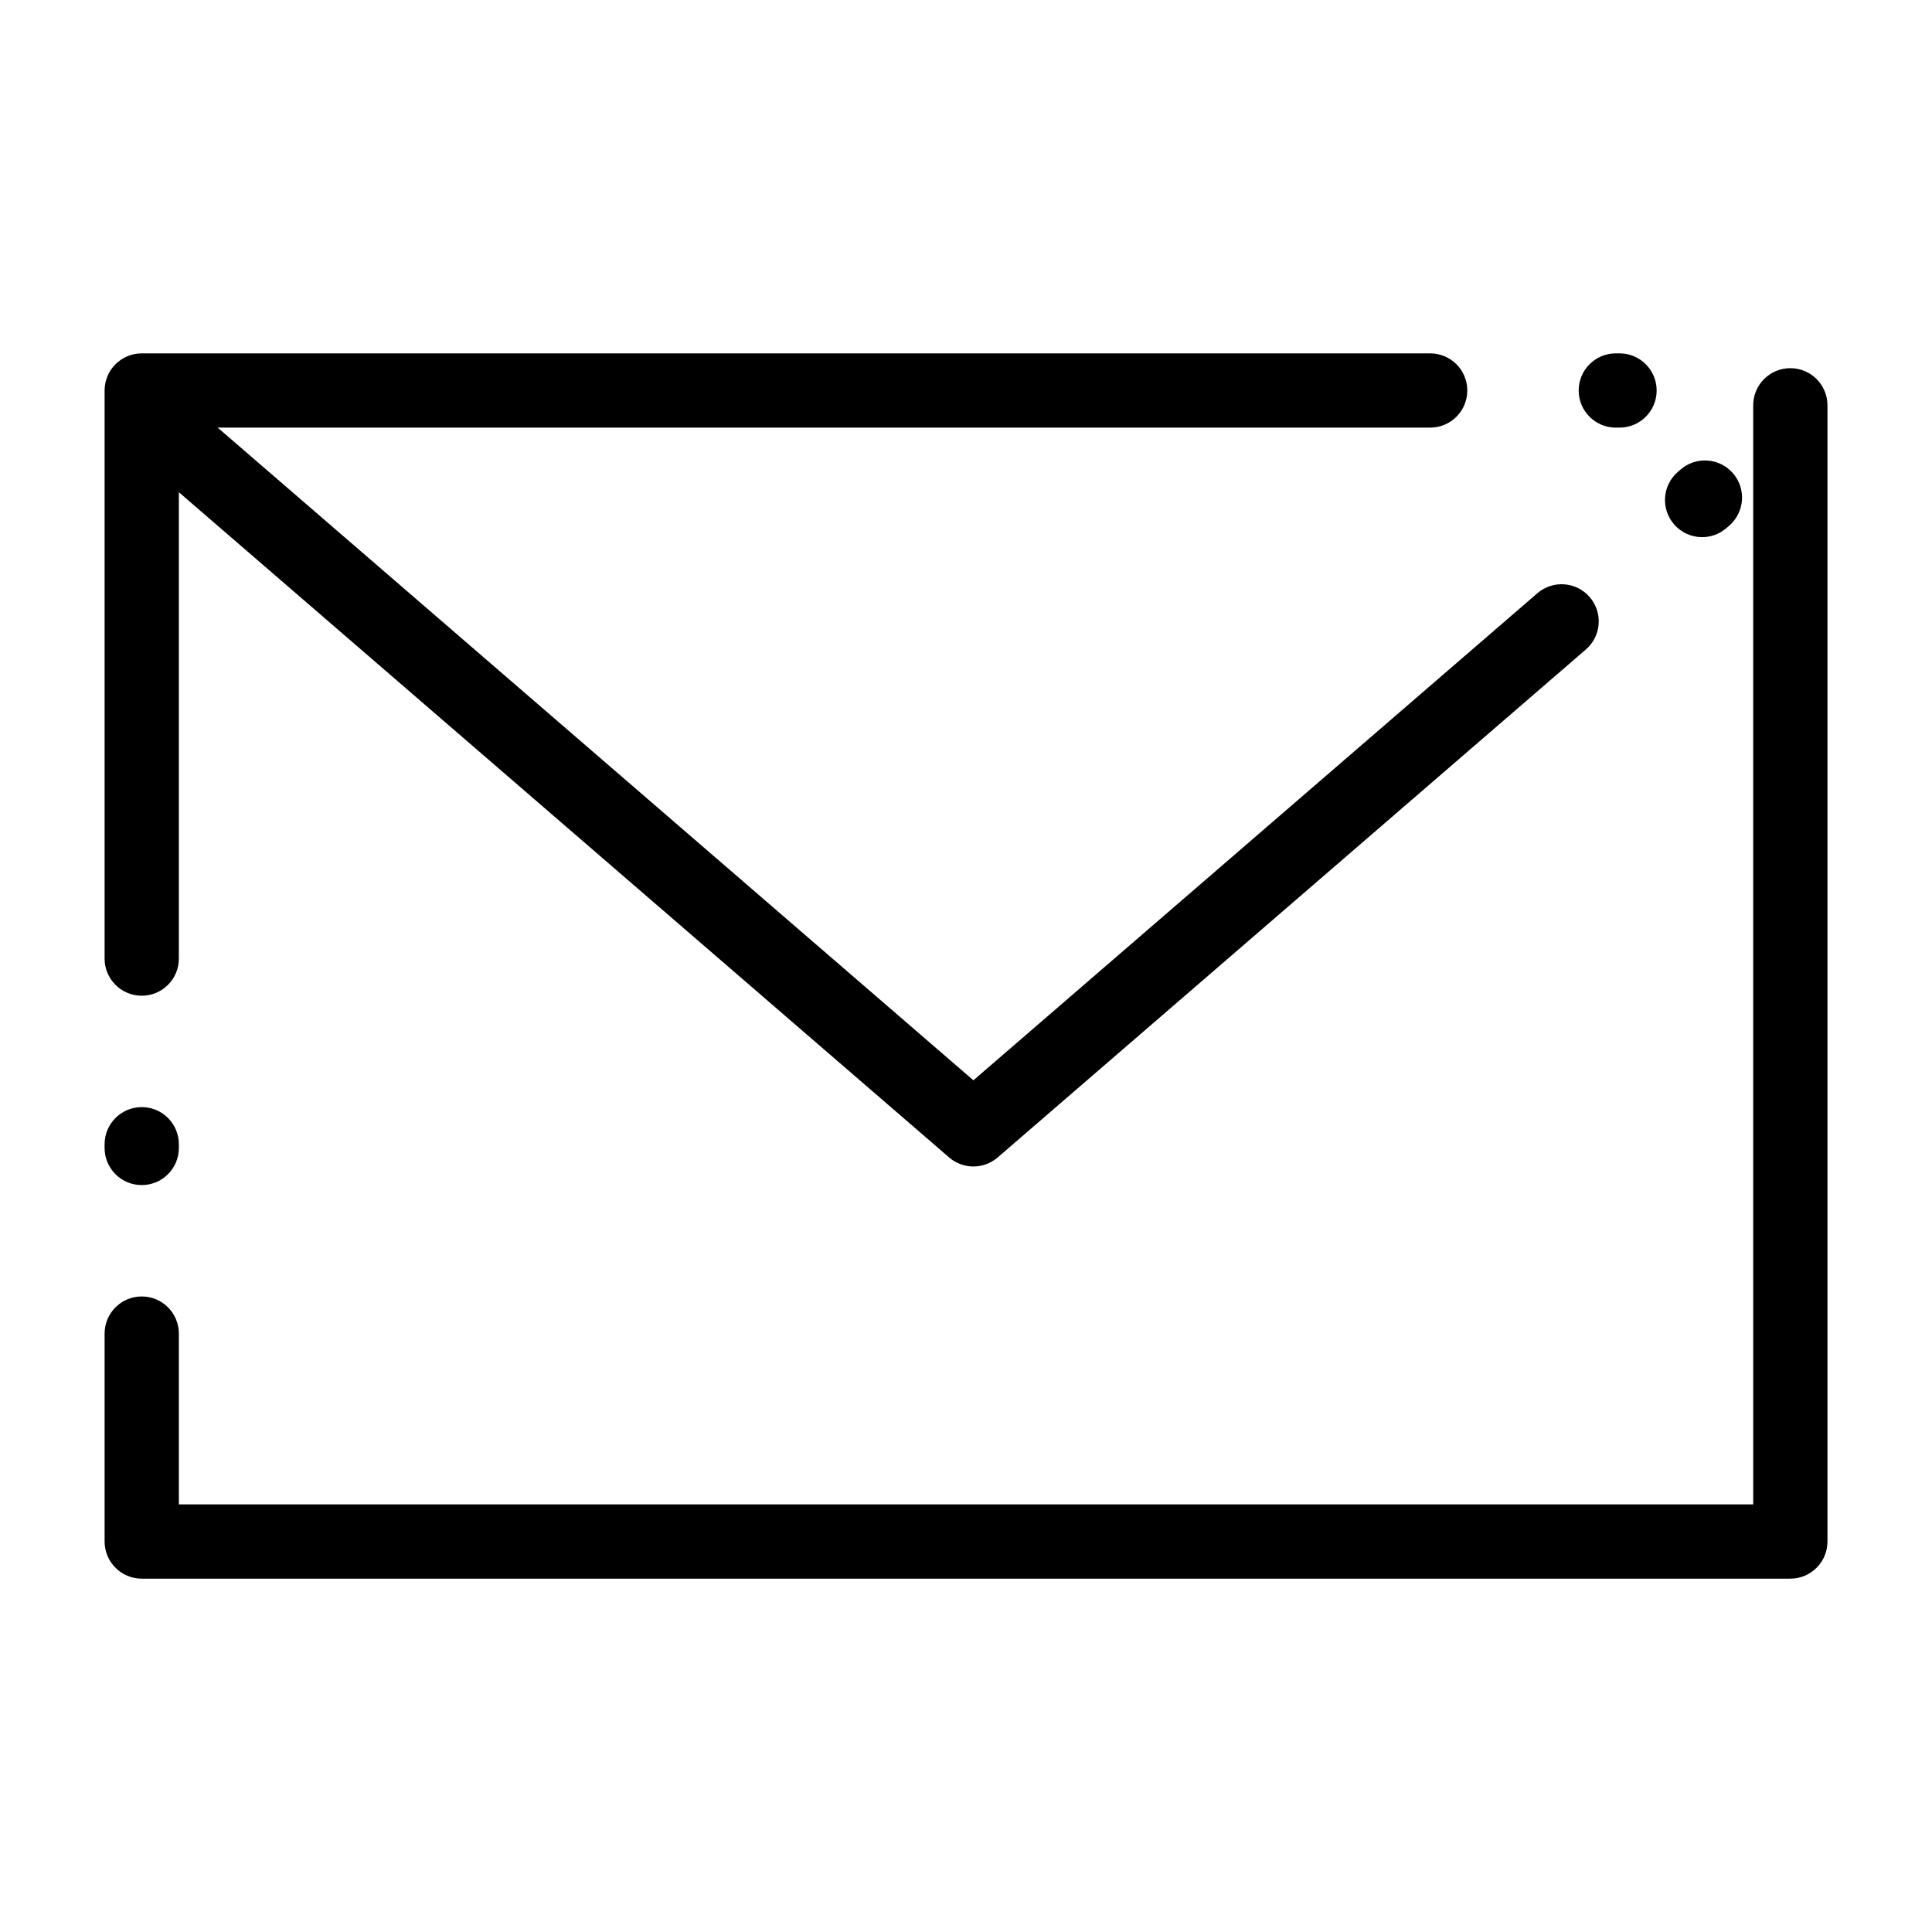
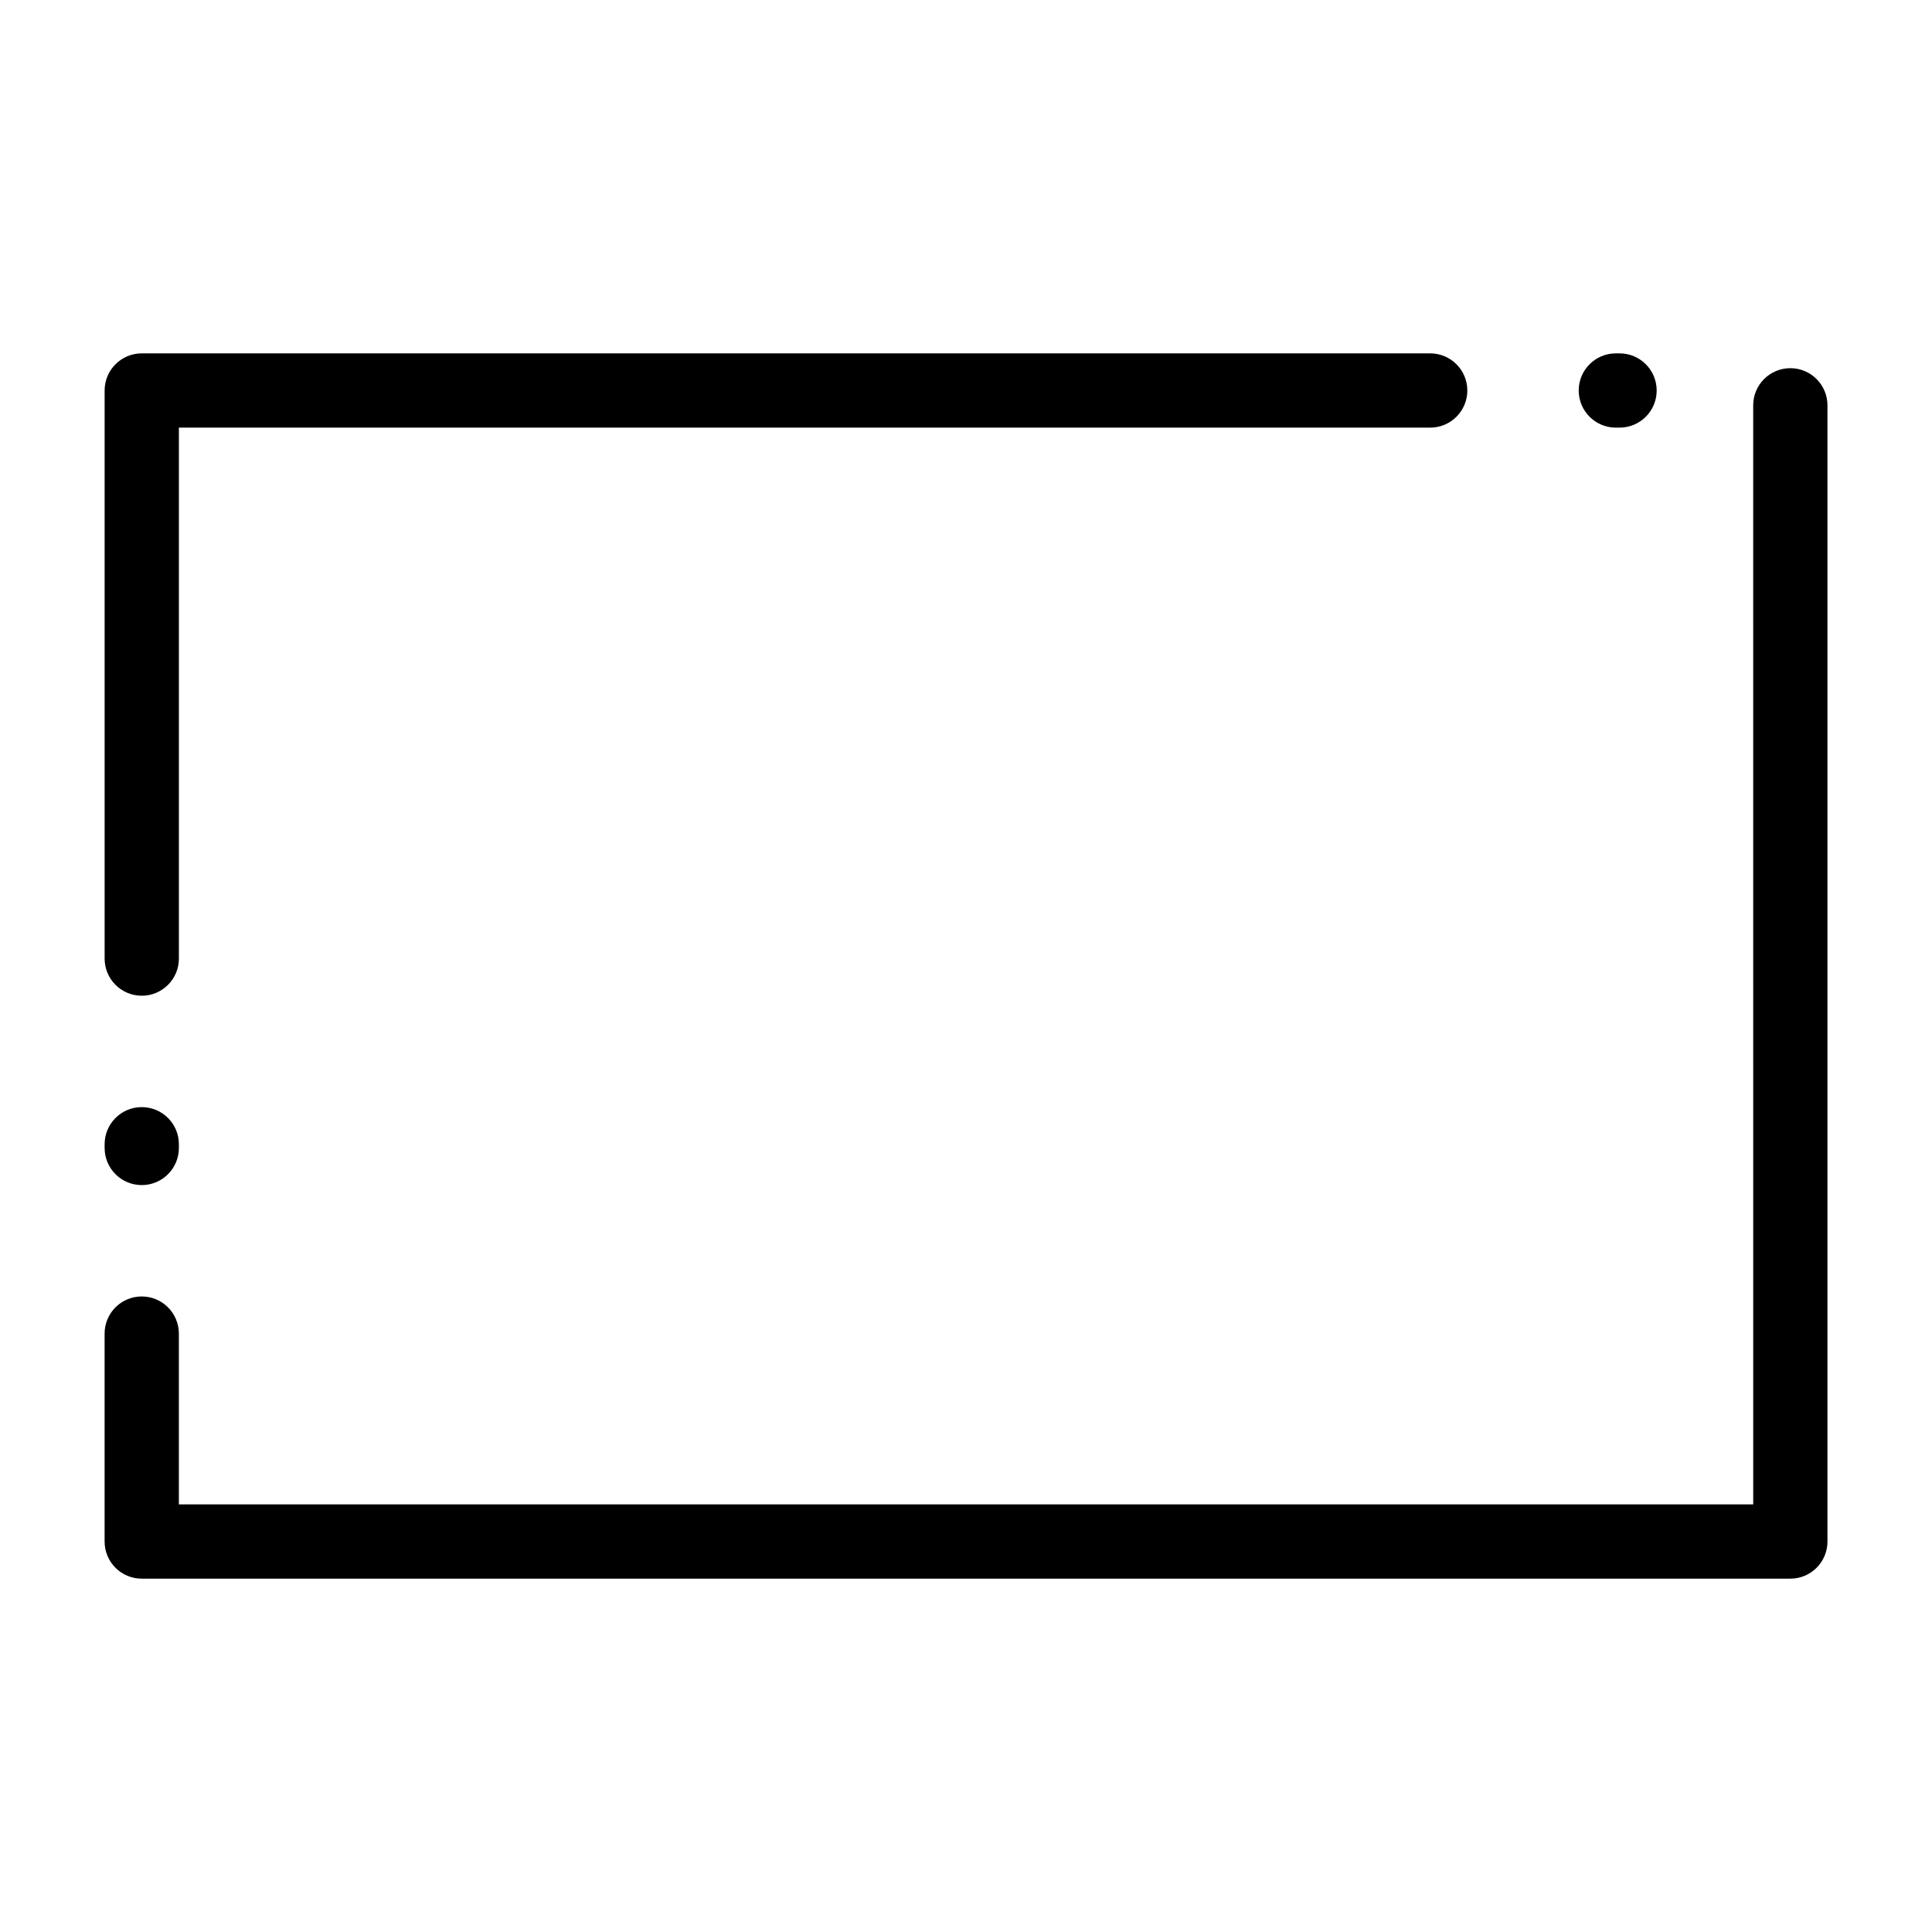
<svg xmlns="http://www.w3.org/2000/svg" fill="#000000" width="800px" height="800px" version="1.1" viewBox="144 144 512 512">
  <g>
-     <path d="m618.45 562.36h-436.89c-5.434 0-9.84-4.406-9.84-9.84v-55.105c0-5.434 4.406-9.84 9.84-9.84 5.434 0 9.84 4.406 9.84 9.84v45.266h417.22l-0.004-291.27c0-5.434 4.406-9.84 9.84-9.84 5.434 0 9.84 4.406 9.84 9.84v301.11c0.004 5.434-4.406 9.84-9.84 9.84zm-436.89-104.3c-5.434 0-9.84-4.406-9.84-9.84v-0.984c0-5.434 4.406-9.84 9.84-9.84 5.434 0 9.84 4.406 9.84 9.84v0.984c0 5.434-4.406 9.84-9.84 9.84zm0-50.184c-5.434 0-9.84-4.406-9.84-9.84v-150.55c0-5.434 4.406-9.84 9.84-9.84h341.45c5.434 0 9.84 4.406 9.84 9.84 0 5.434-4.406 9.84-9.84 9.84h-331.61v140.71c0 5.438-4.406 9.844-9.84 9.844zm391.63-150.55h-0.984c-5.434 0-9.84-4.406-9.84-9.84 0-5.434 4.406-9.84 9.84-9.84h0.984c5.434 0 9.84 4.406 9.84 9.84 0 5.438-4.406 9.84-9.84 9.84z" />
-     <path d="m401.96 453.13c-2.293 0-4.586-0.797-6.43-2.394l-216.48-186.96c-4.113-3.551-4.566-9.766-1.016-13.879 3.551-4.113 9.766-4.57 13.879-1.016l210.05 181.41 149.45-129.07c4.113-3.551 10.328-3.098 13.879 1.016 3.551 4.113 3.098 10.328-1.016 13.879l-155.88 134.62c-1.848 1.594-4.141 2.391-6.434 2.391zm193.12-166.78c-2.762 0-5.504-1.152-7.449-3.406-3.551-4.113-3.098-10.324 1.012-13.879l0.746-0.645c4.109-3.551 10.324-3.102 13.879 1.012 3.551 4.113 3.098 10.324-1.012 13.879l-0.746 0.645c-1.863 1.605-4.152 2.394-6.43 2.394z" />
+     <path d="m618.45 562.36h-436.89c-5.434 0-9.84-4.406-9.84-9.84v-55.105c0-5.434 4.406-9.84 9.84-9.84 5.434 0 9.84 4.406 9.84 9.84v45.266h417.22l-0.004-291.27c0-5.434 4.406-9.84 9.84-9.84 5.434 0 9.84 4.406 9.84 9.84v301.11c0.004 5.434-4.406 9.84-9.84 9.84m-436.89-104.3c-5.434 0-9.84-4.406-9.84-9.84v-0.984c0-5.434 4.406-9.84 9.84-9.84 5.434 0 9.84 4.406 9.84 9.84v0.984c0 5.434-4.406 9.84-9.84 9.84zm0-50.184c-5.434 0-9.84-4.406-9.84-9.84v-150.55c0-5.434 4.406-9.84 9.84-9.84h341.45c5.434 0 9.84 4.406 9.84 9.84 0 5.434-4.406 9.84-9.84 9.84h-331.61v140.71c0 5.438-4.406 9.844-9.84 9.844zm391.63-150.55h-0.984c-5.434 0-9.84-4.406-9.84-9.84 0-5.434 4.406-9.84 9.84-9.84h0.984c5.434 0 9.84 4.406 9.84 9.84 0 5.438-4.406 9.84-9.84 9.84z" />
  </g>
</svg>